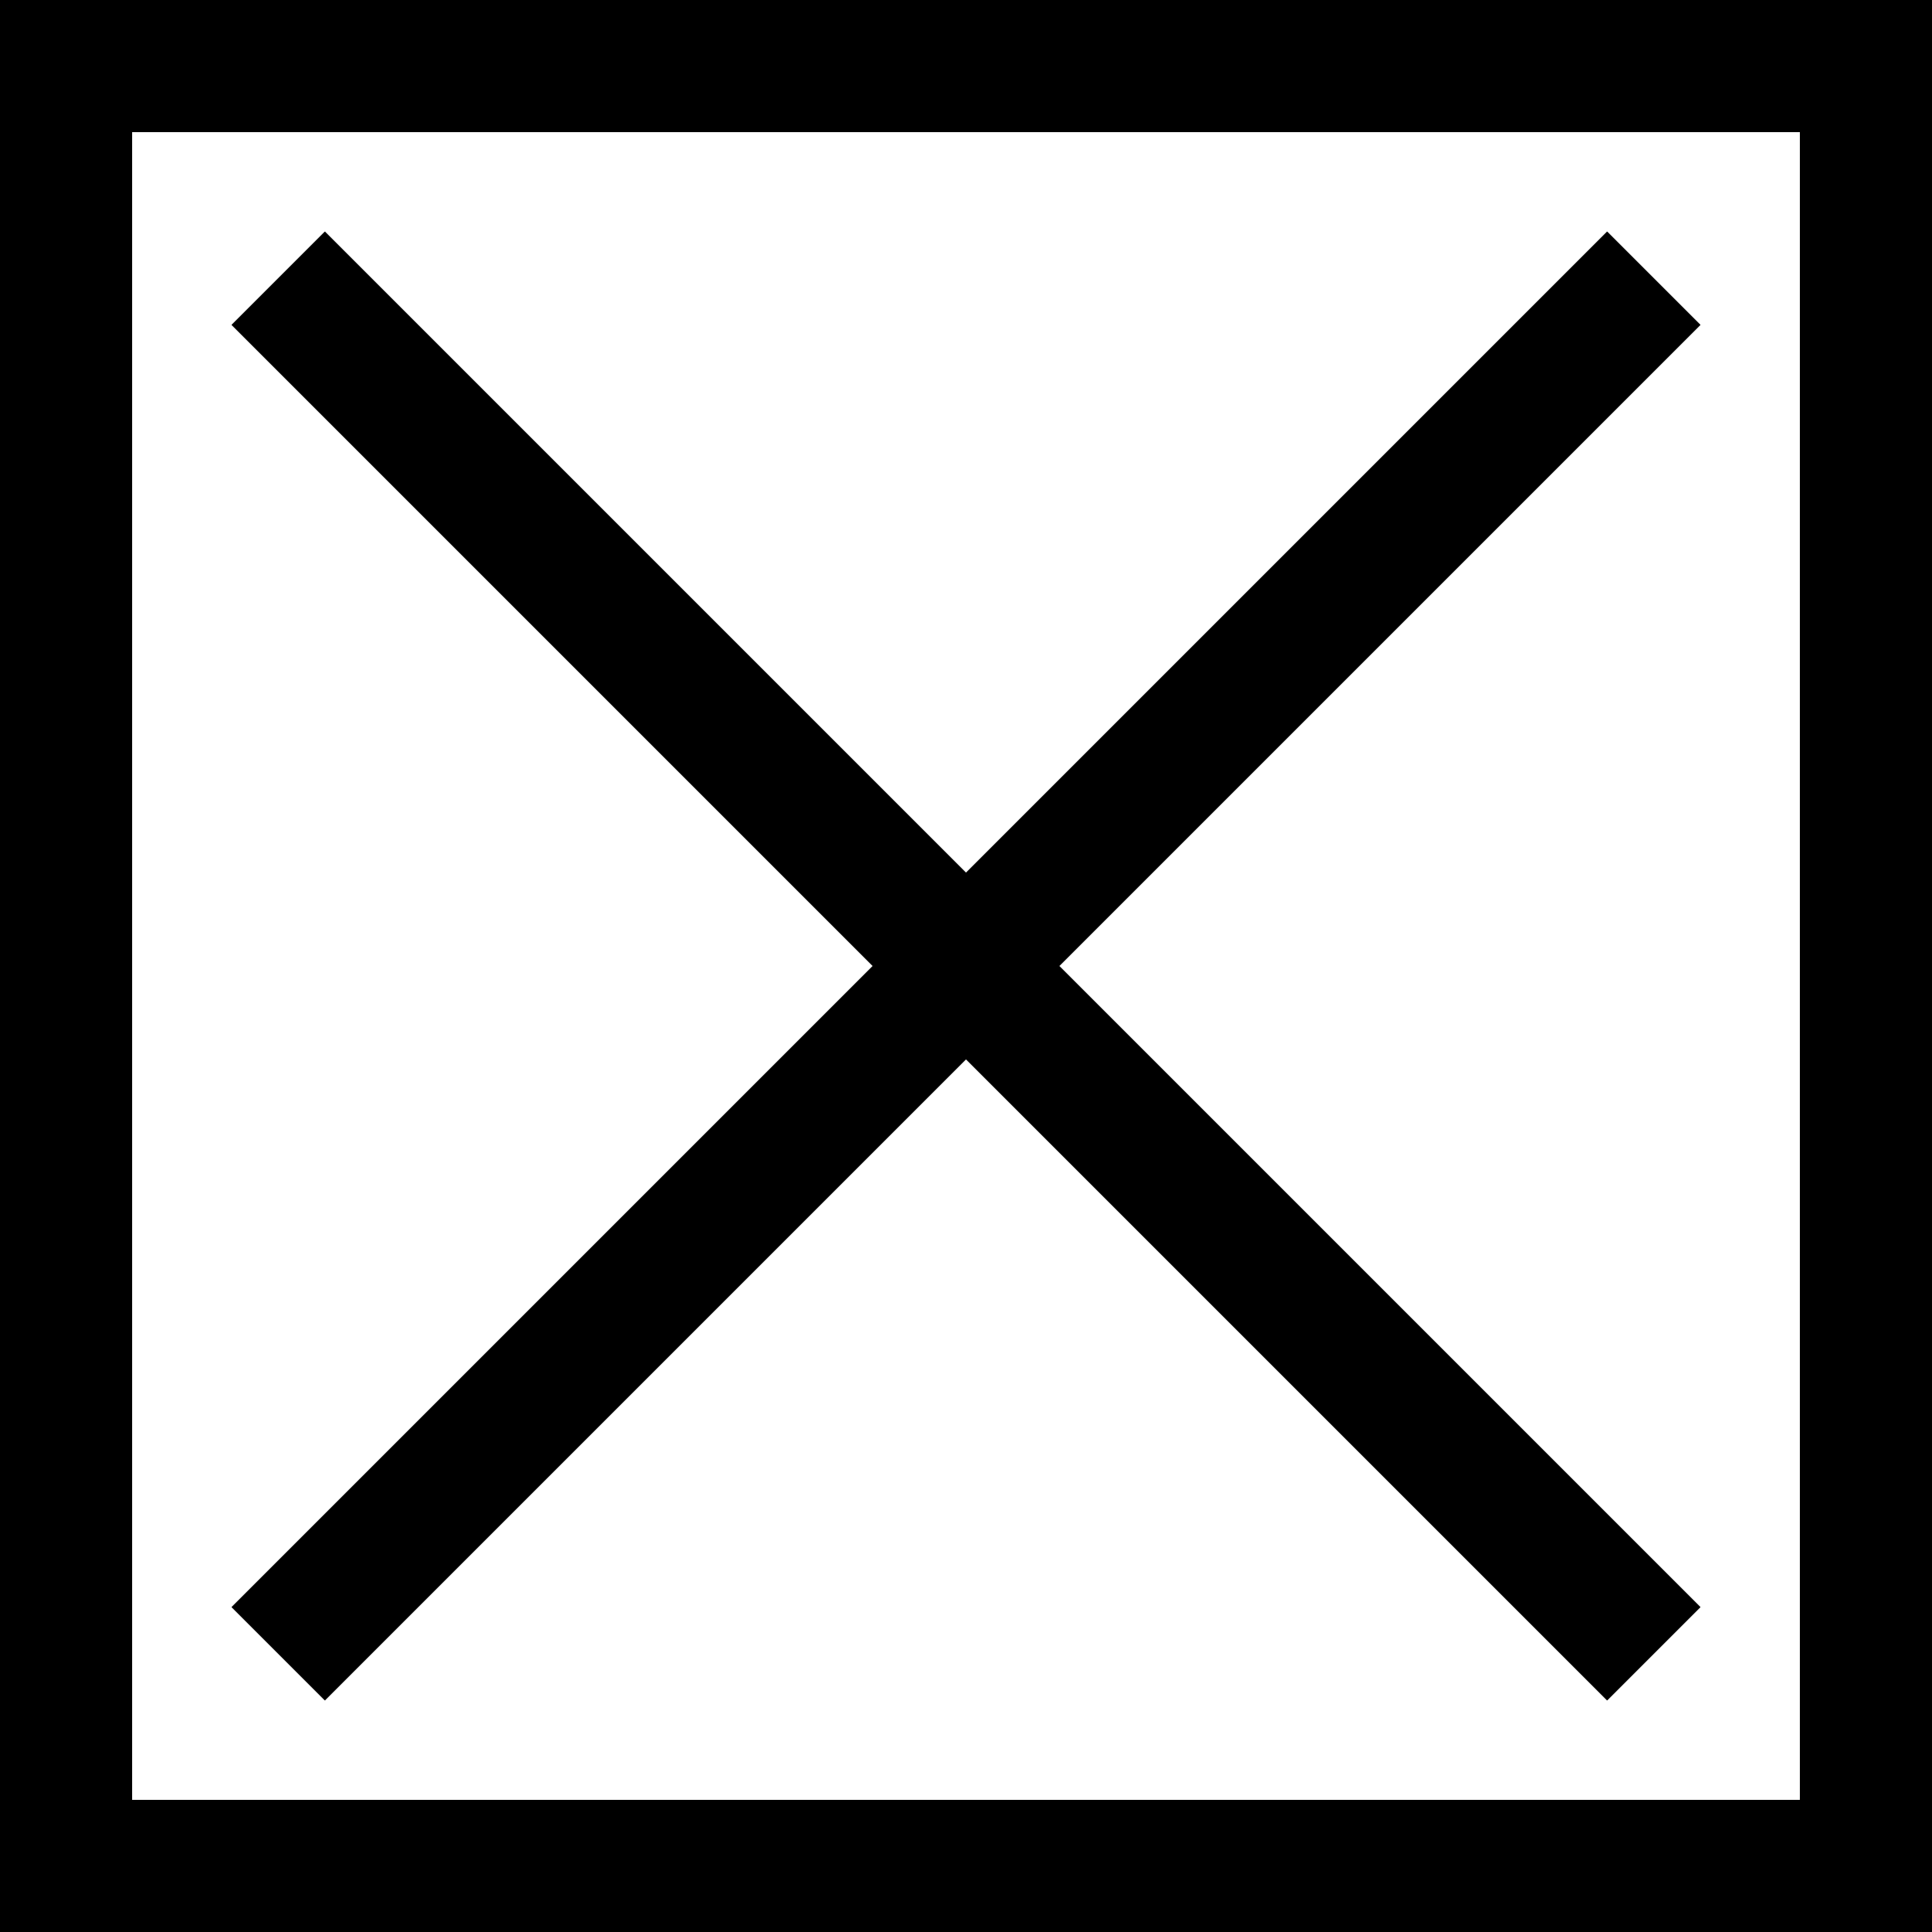
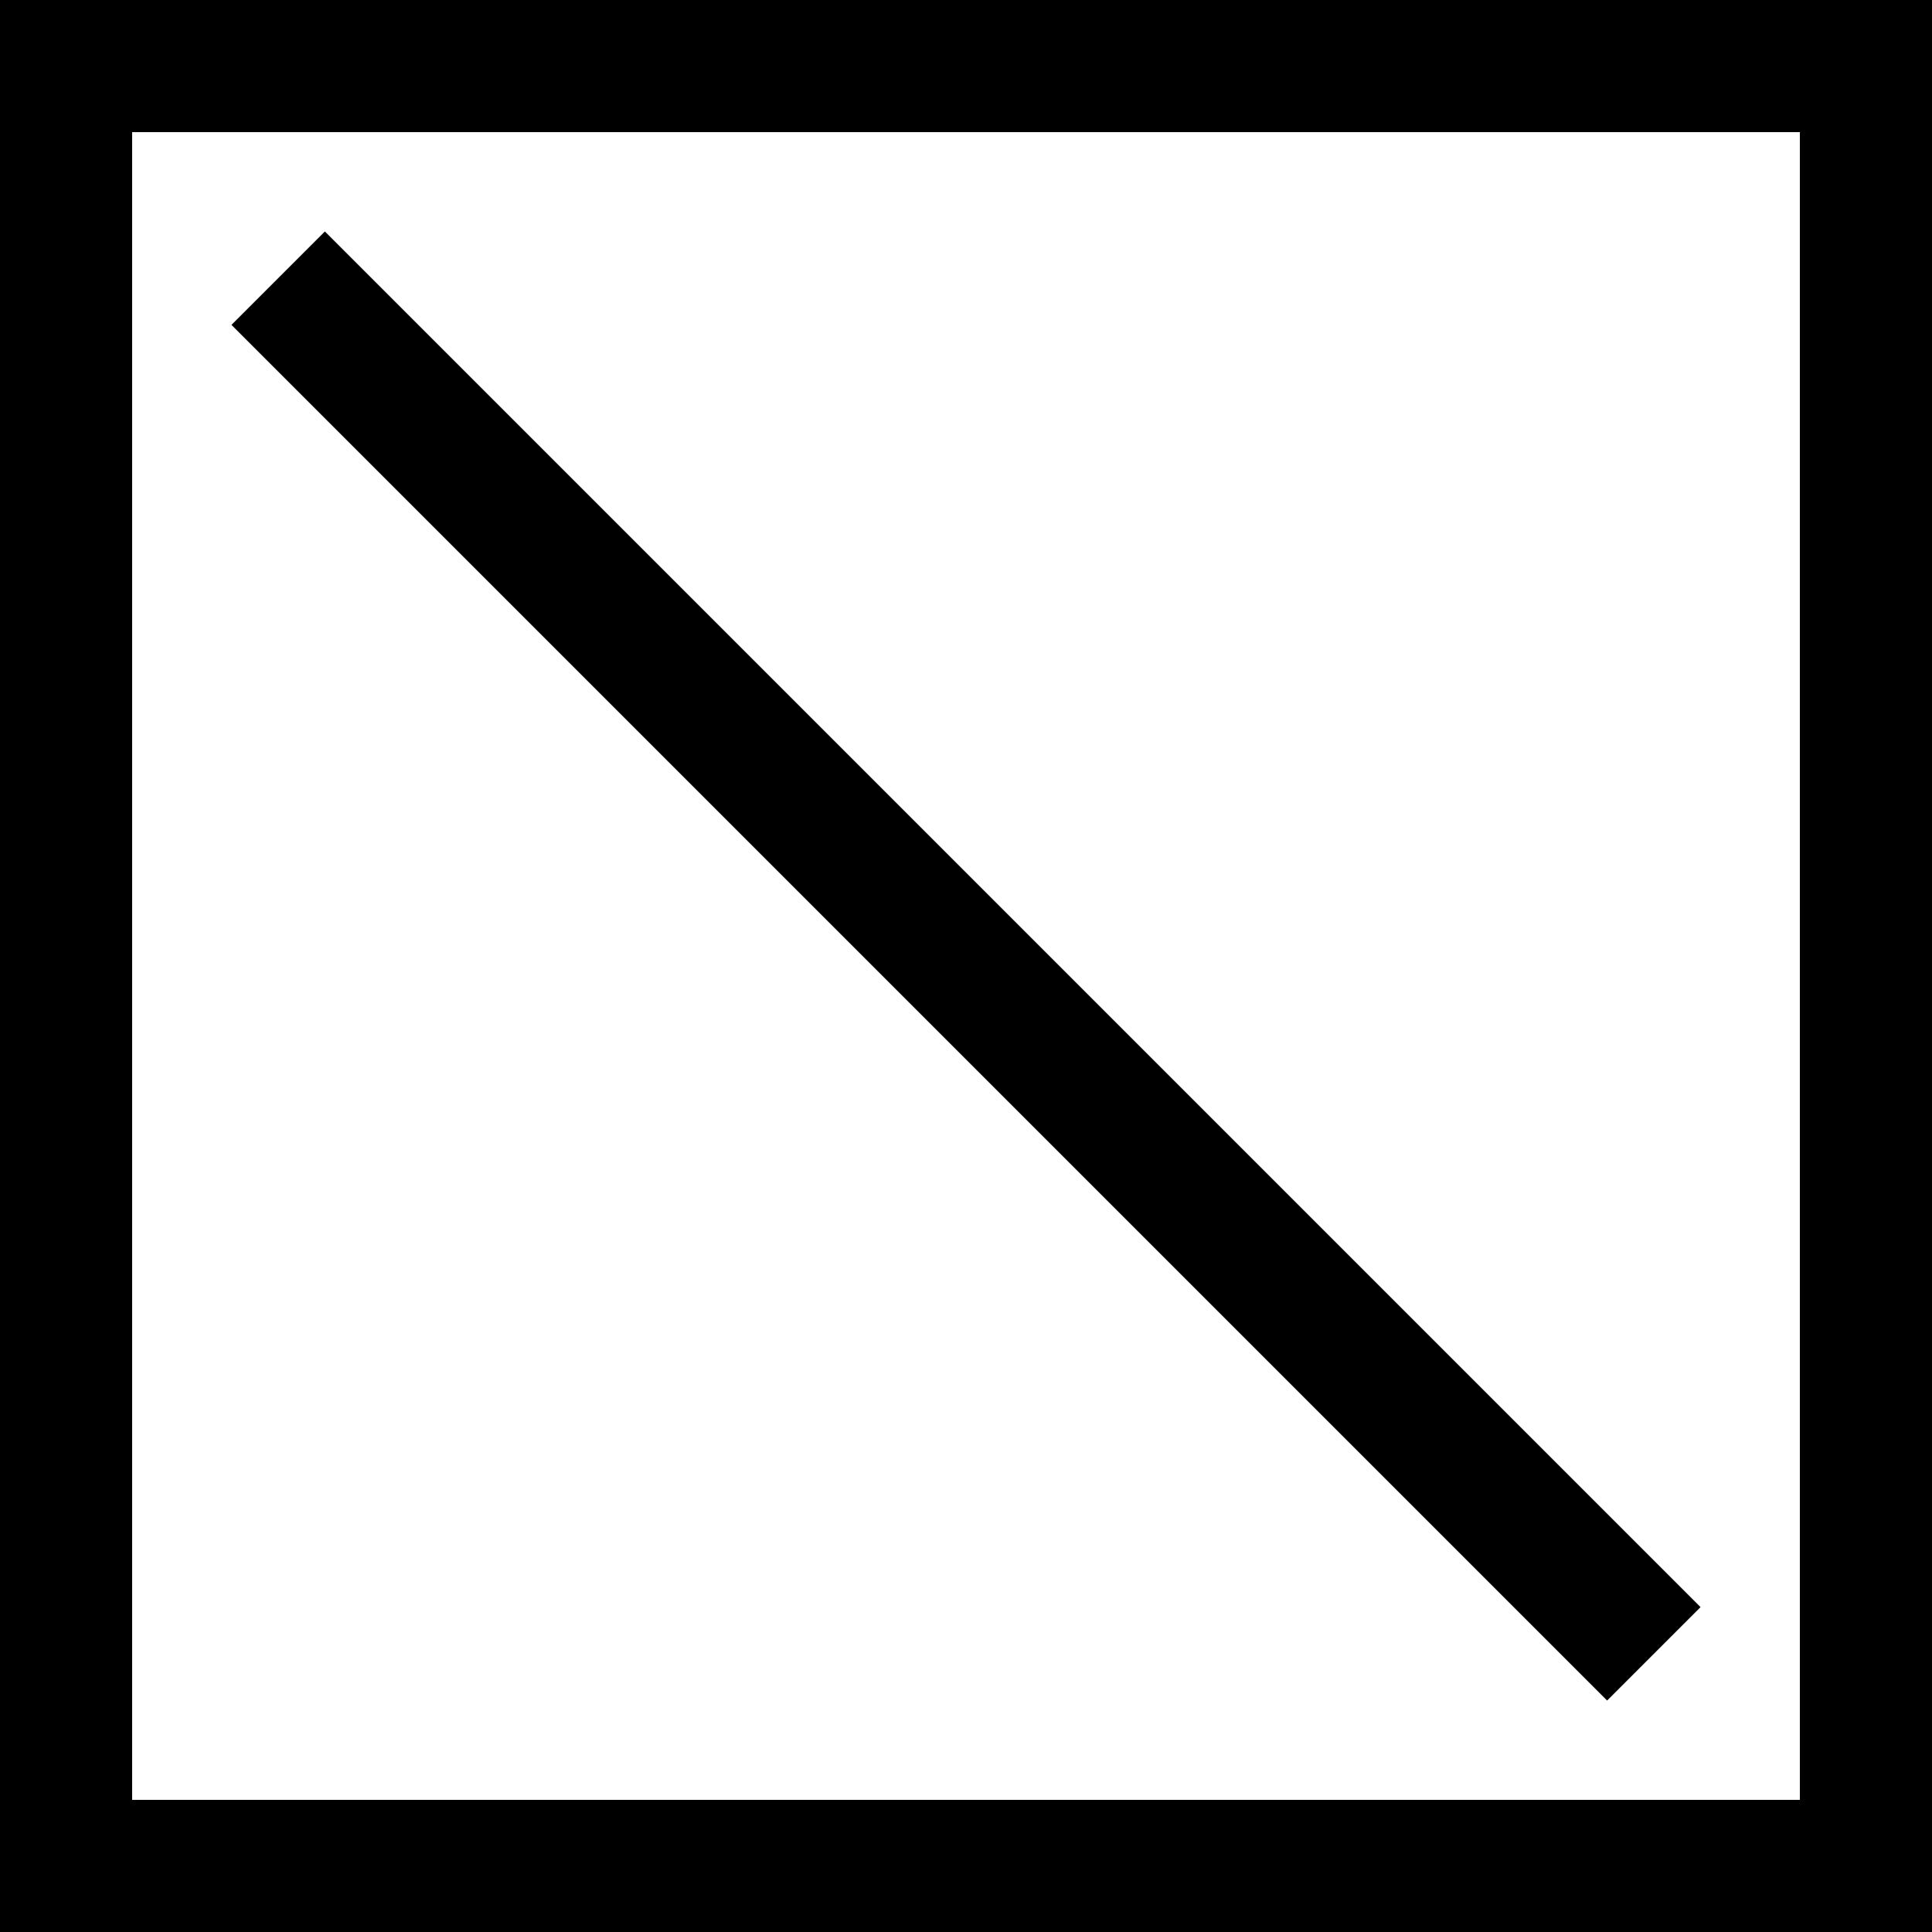
<svg xmlns="http://www.w3.org/2000/svg" id="Layer_2" data-name="Layer 2" viewBox="0 0 190.09 190.09">
  <defs>
    <style> .cls-1 { fill: none; stroke: #000; stroke-miterlimit: 10; stroke-width: 13px; } </style>
  </defs>
  <g id="Layer_1-2" data-name="Layer 1">
    <g>
      <rect class="cls-1" x="6.5" y="6.5" width="177.09" height="177.09" />
      <line class="cls-1" x1="27.37" y1="27.37" x2="162.72" y2="162.72" />
-       <line class="cls-1" x1="162.72" y1="27.37" x2="27.37" y2="162.72" />
    </g>
  </g>
</svg>